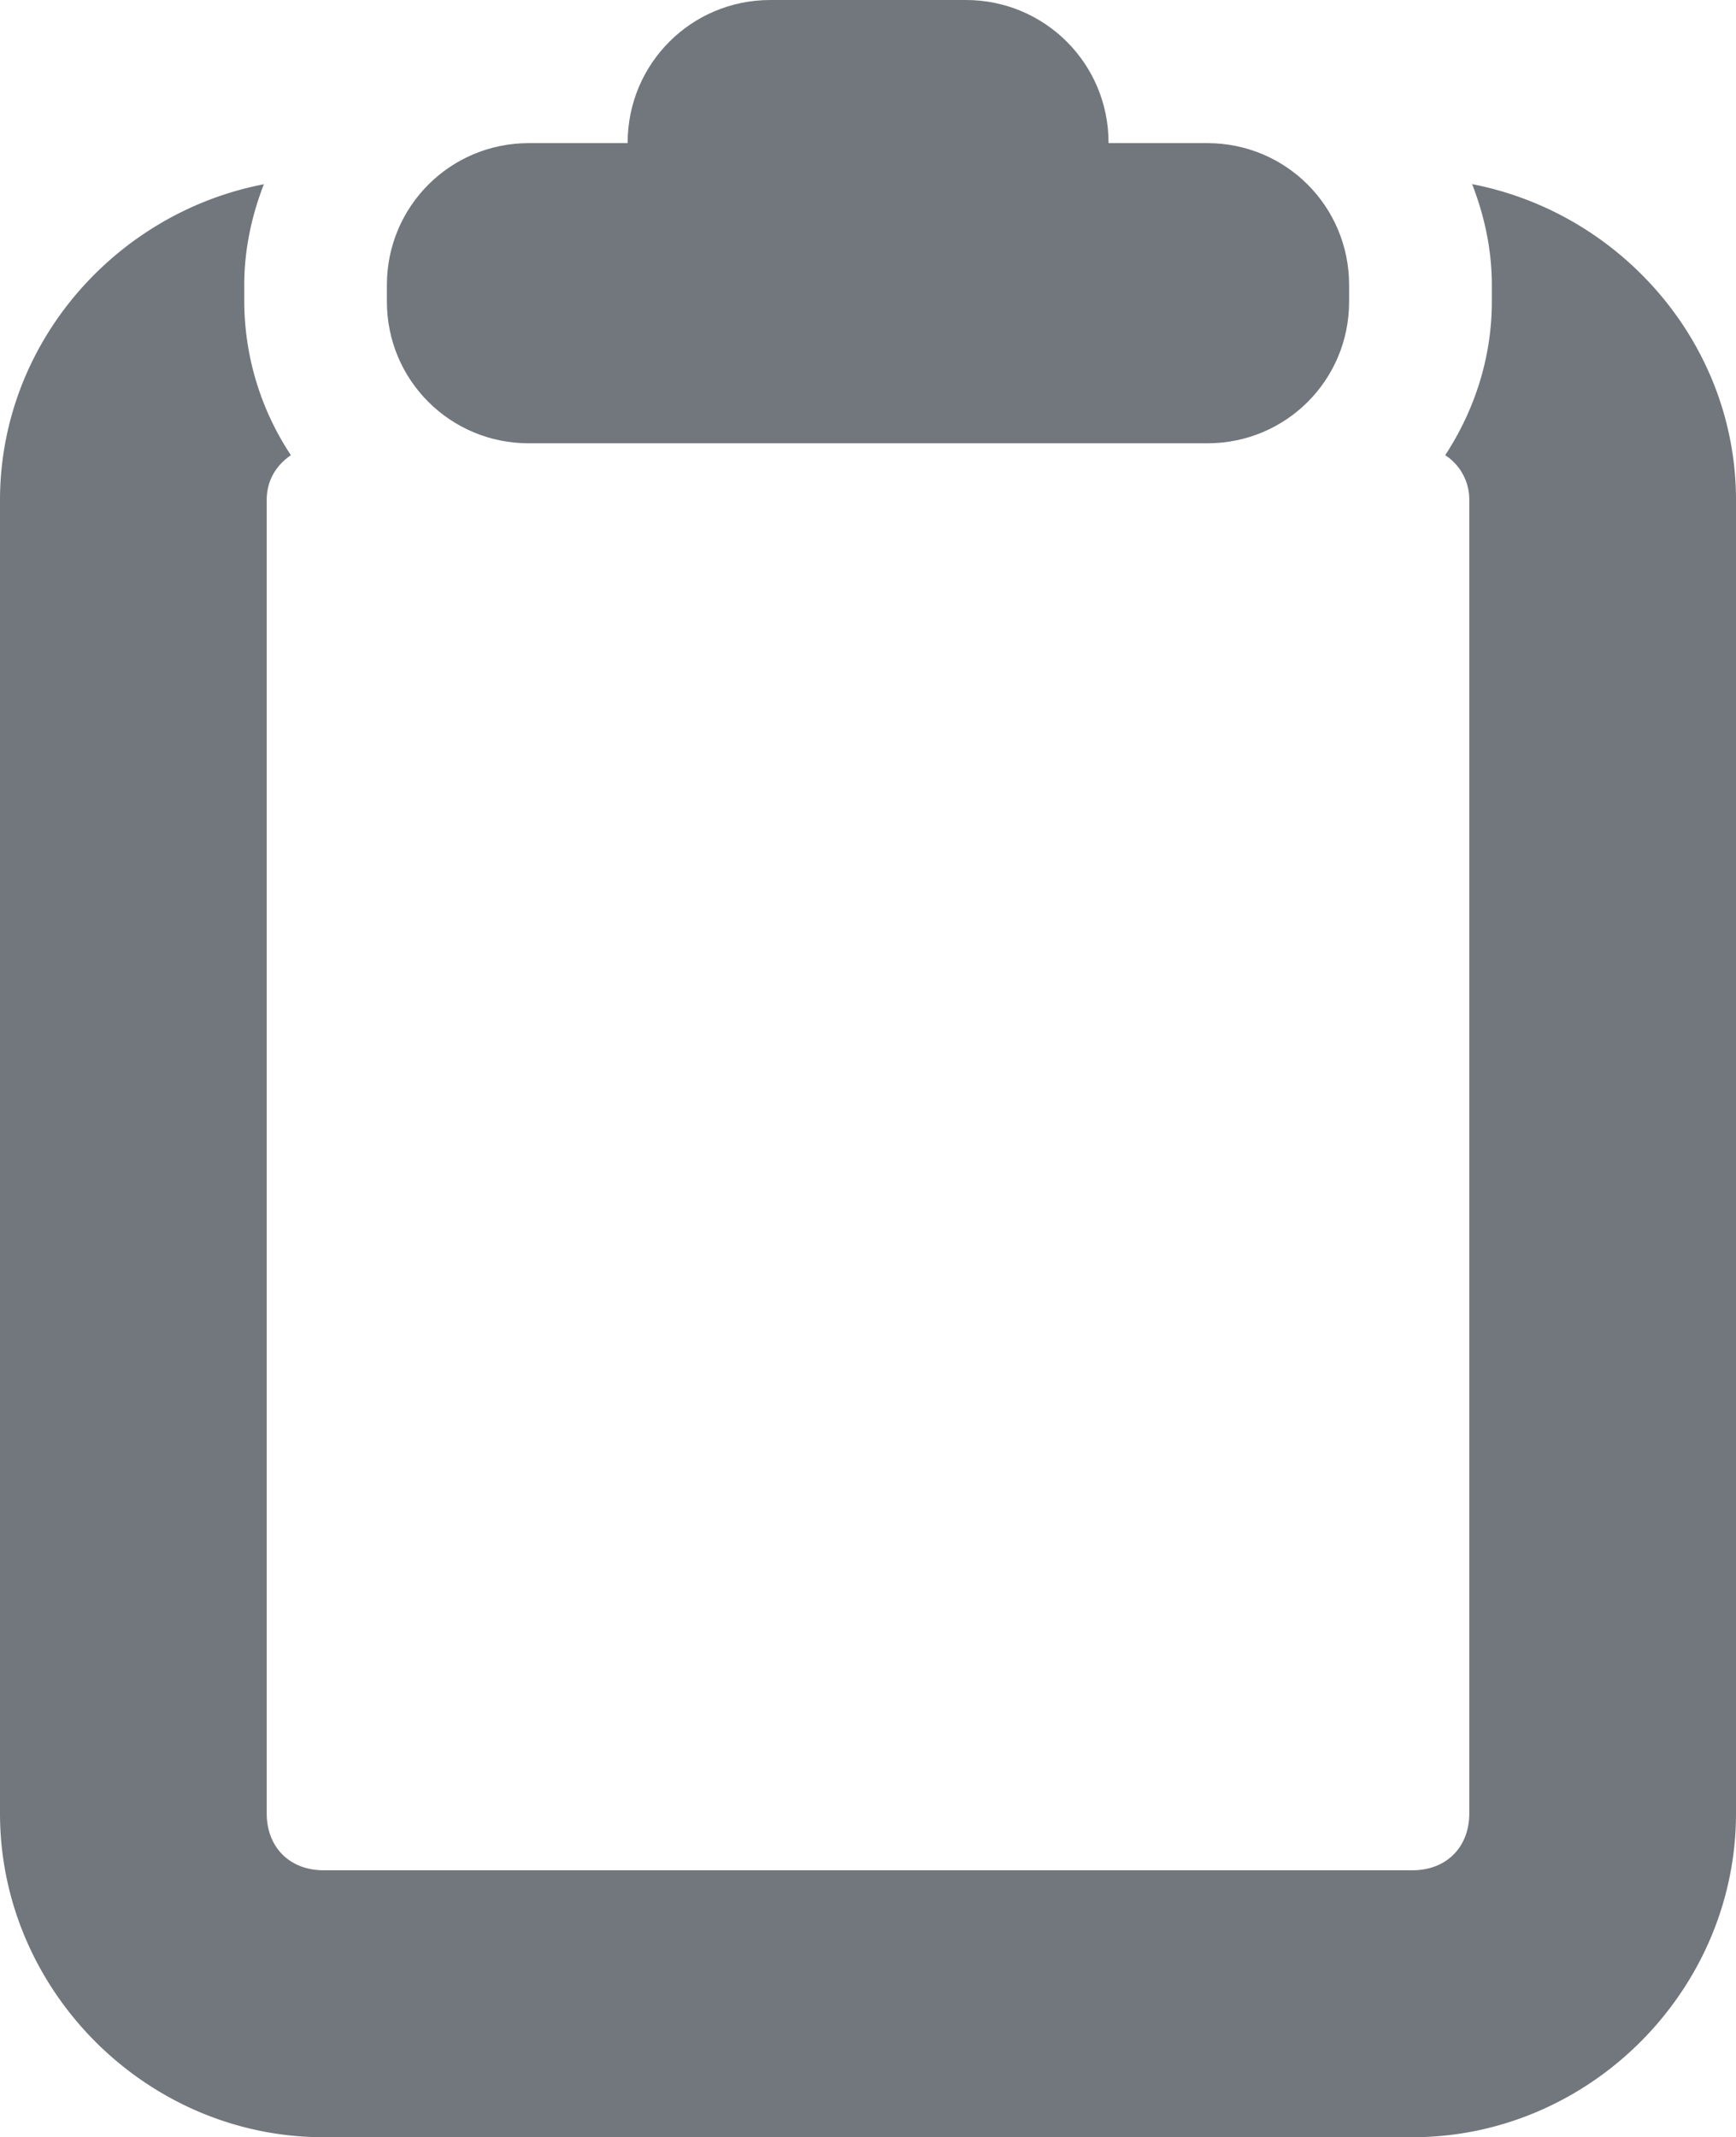
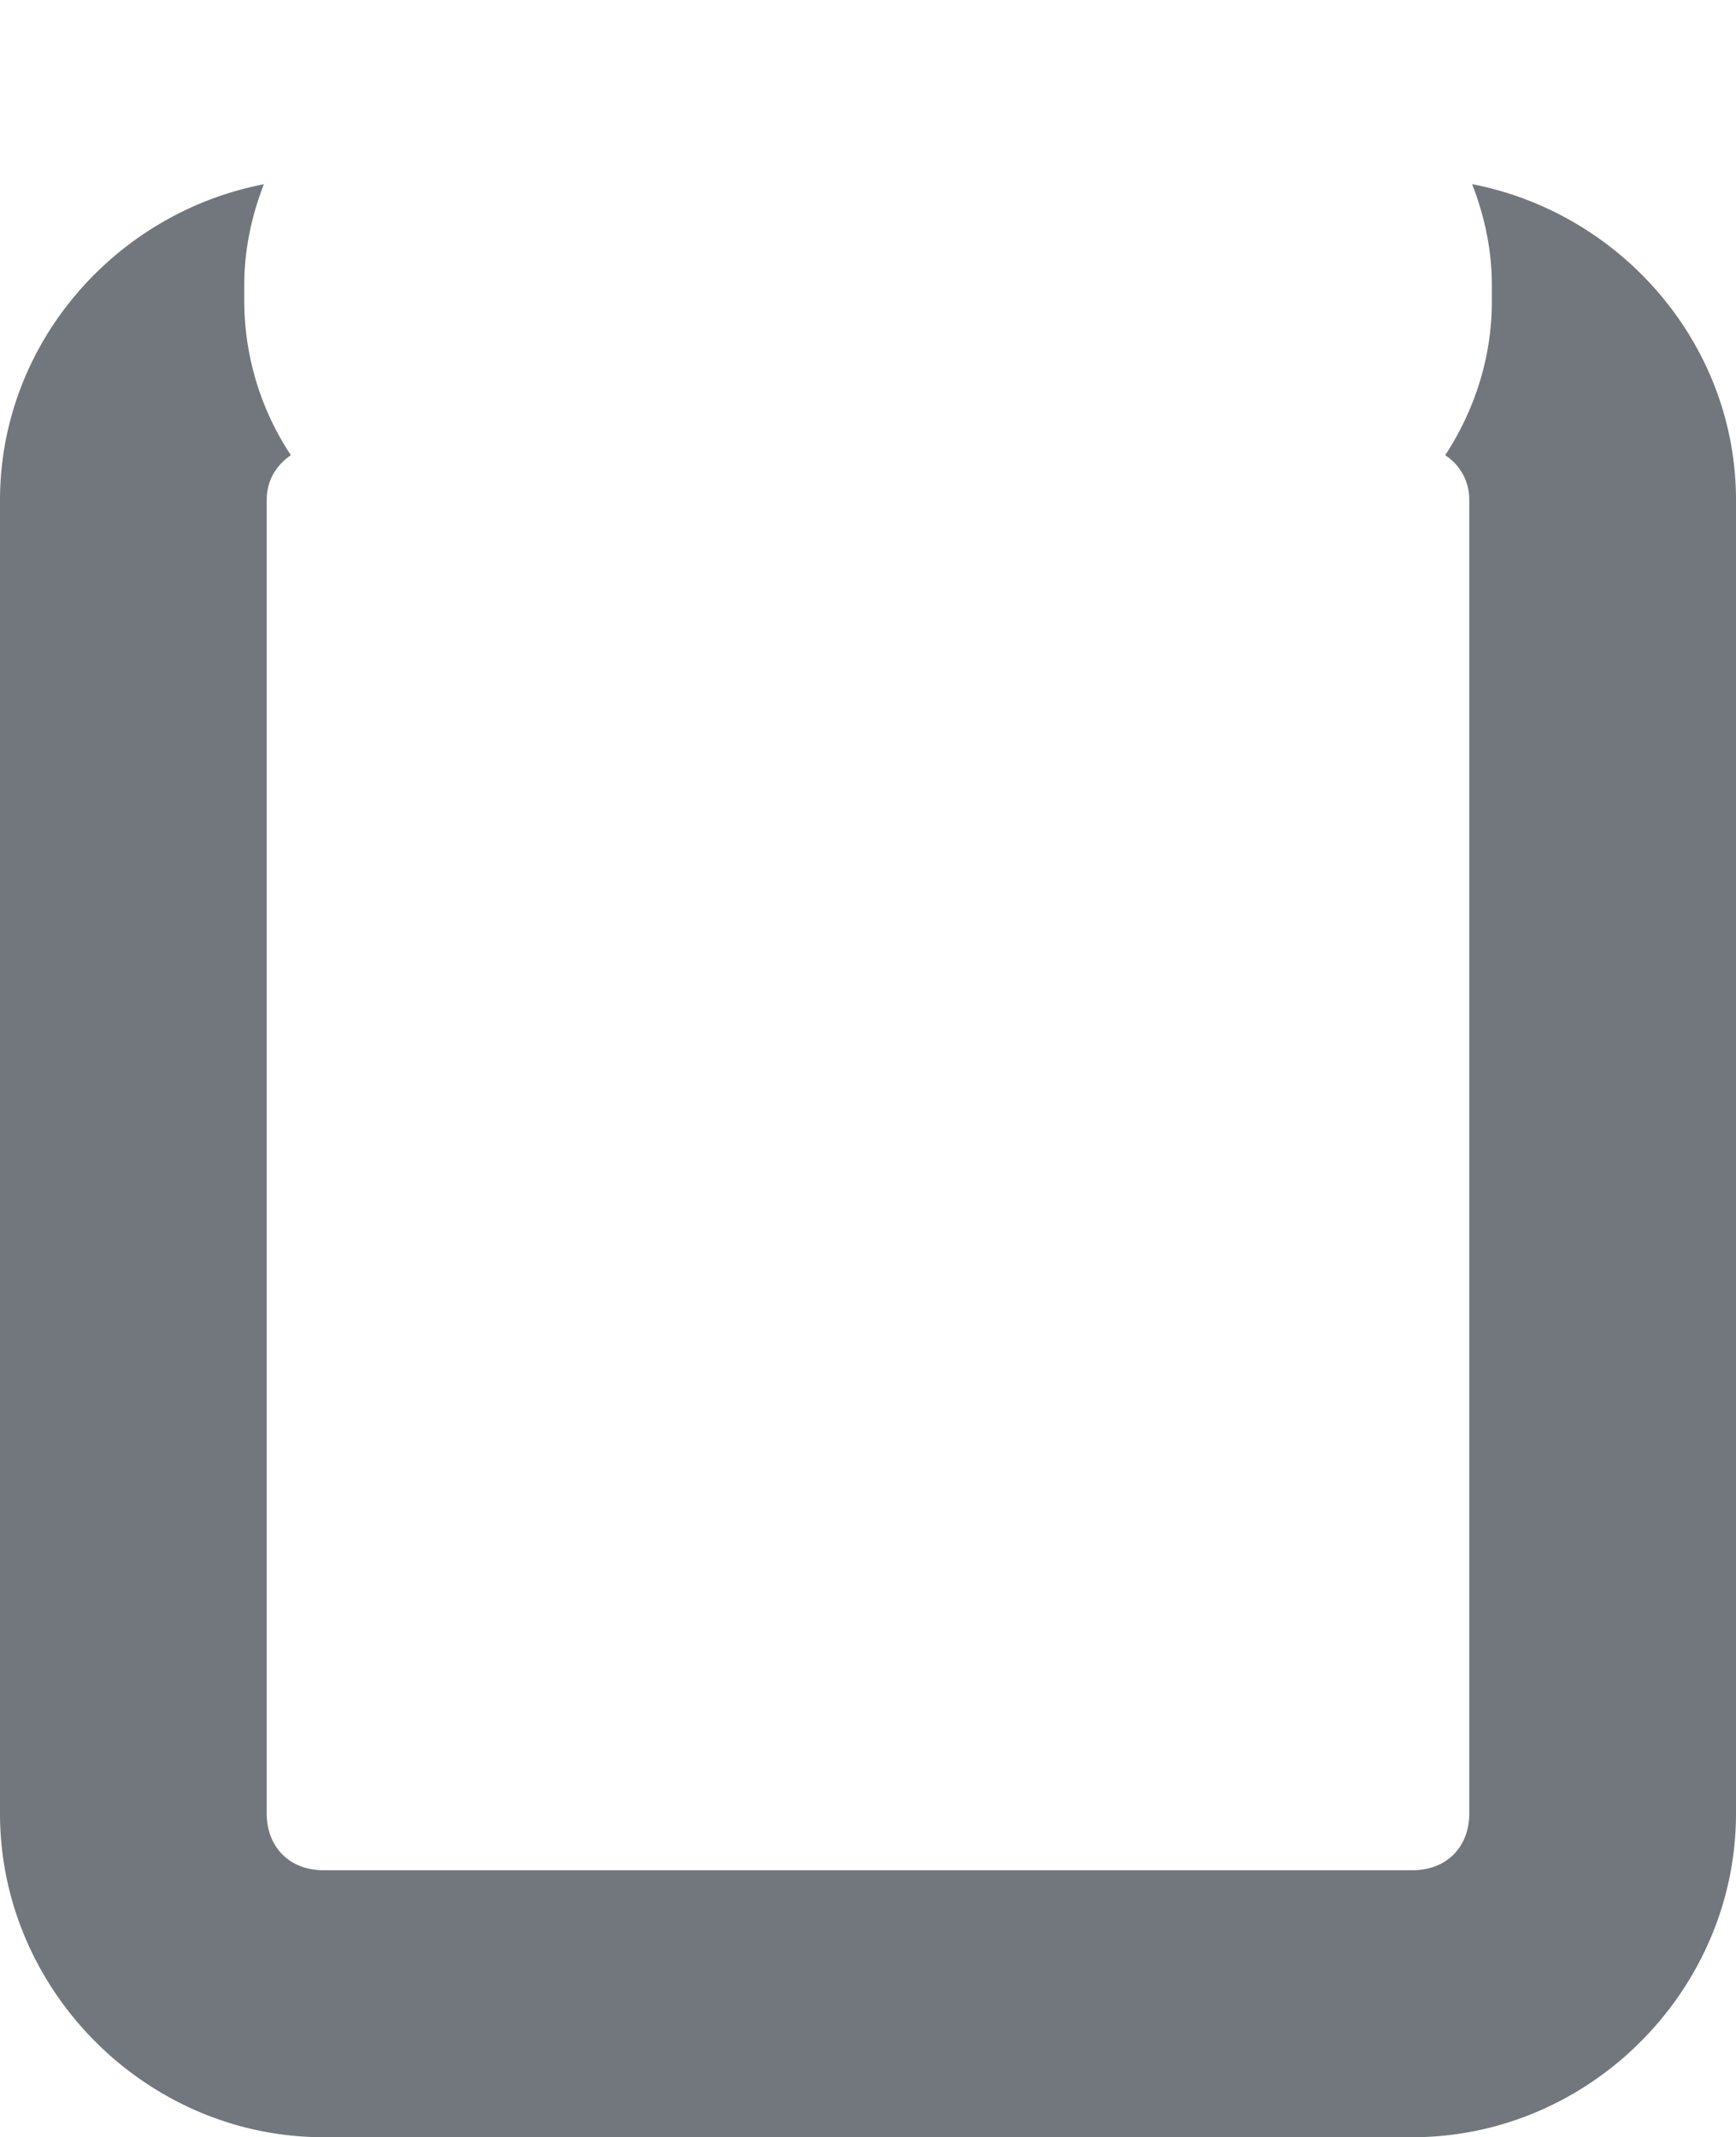
<svg xmlns="http://www.w3.org/2000/svg" width="18.244" height="22.457" viewBox="0 0 18.244 22.457">
  <g fill="#72777d" fill-rule="evenodd">
    <path d="M2.773 1.936C1.21 2.237 0 3.612 0 5.256v13.799c0 1.86 1.54 3.402 3.4 3.402h11.444c1.86 0 3.4-1.542 3.4-3.402v-13.8c0-1.643-1.21-3.018-2.773-3.32.129.332.207.687.207 1.06v.175c0 .591-.184 1.145-.49 1.613a.555.555 0 0 1 .253.473v13.799c0 .355-.241.597-.597.597H3.4c-.355 0-.597-.242-.597-.597v-13.8c0-.214.105-.369.254-.472a2.938 2.938 0 0 1-.49-1.613v-.176c0-.372.078-.728.206-1.058z" />
-     <path d="M8.096 0c-.831 0-1.5.669-1.5 1.5v.004h-1.04c-.824 0-1.49.665-1.49 1.49v.176c0 .825.666 1.488 1.49 1.488h7.133c.825 0 1.489-.663 1.489-1.488v-.176c0-.825-.664-1.49-1.489-1.49H11.65V1.5c0-.831-.669-1.5-1.5-1.5z" />
  </g>
</svg>